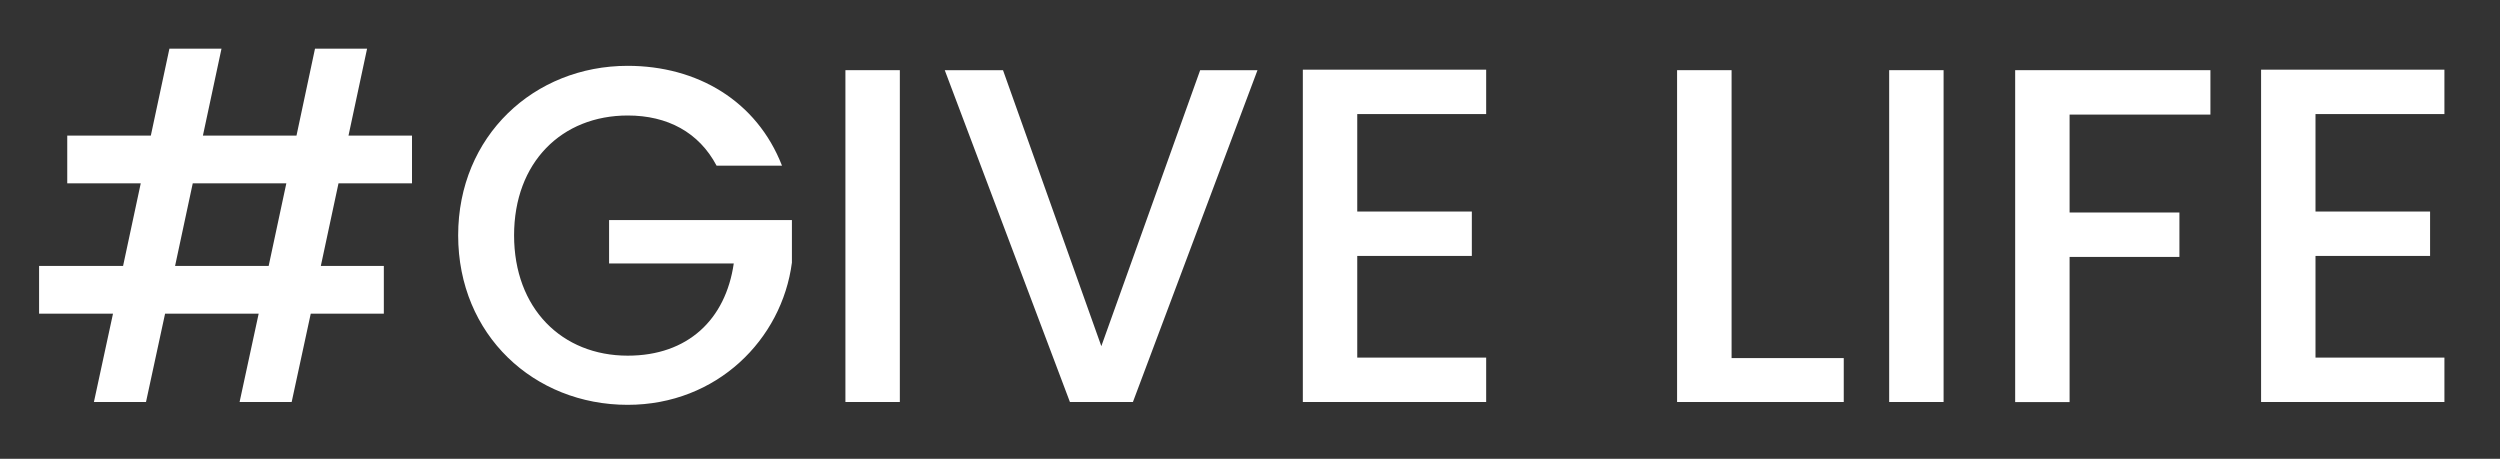
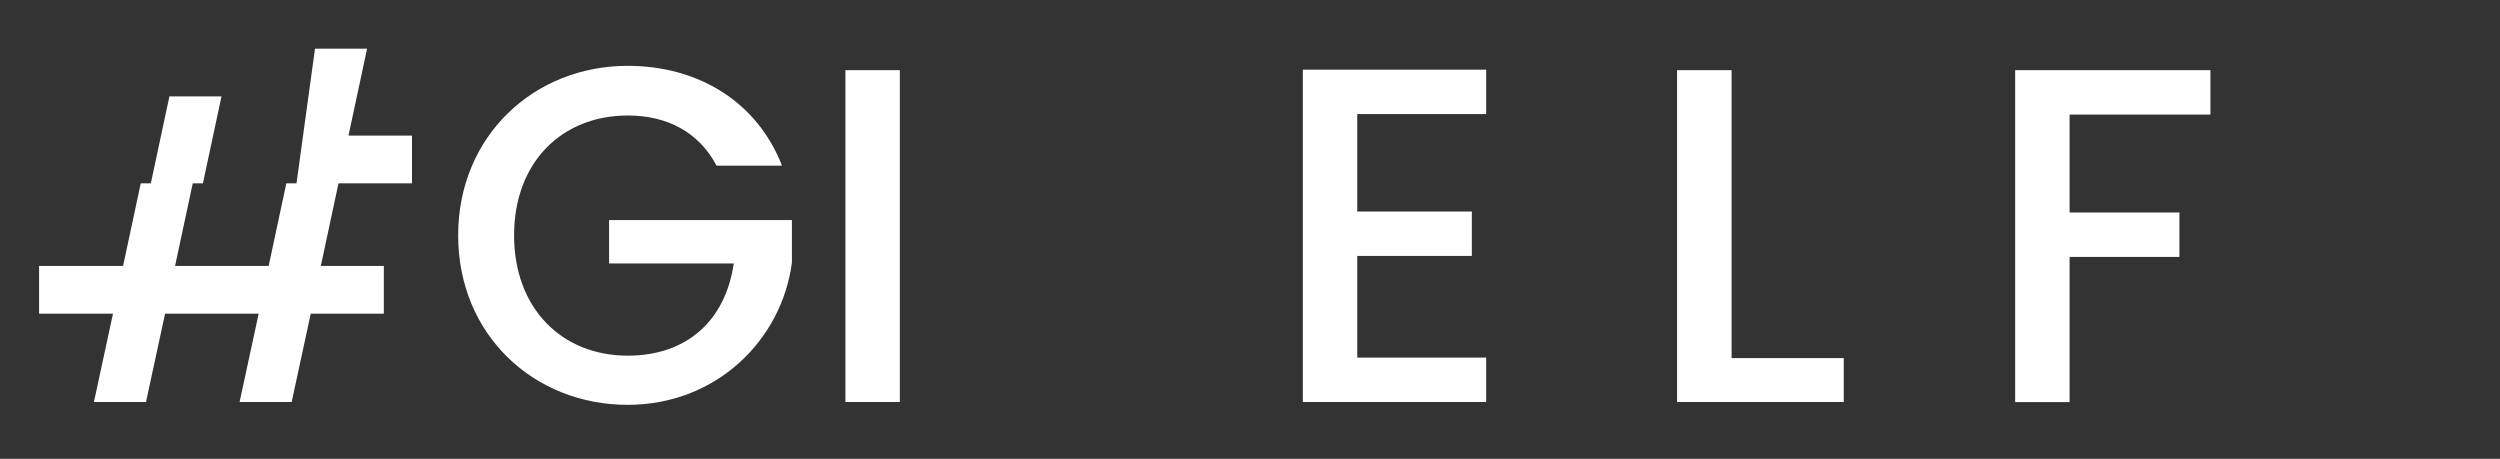
<svg xmlns="http://www.w3.org/2000/svg" version="1.1" id="Vrstva_1" x="0px" y="0px" viewBox="0 0 300 55.06" style="enable-background:new 0 0 300 55.06;" xml:space="preserve">
  <rect x="0" y="0" width="300" height="55.06" fill="#333333" stroke="none" />
  <style type="text/css">
	.st0{fill:#FFFFFF;}
</style>
  <g>
-     <path class="st0" d="M31.04,37.64H19.81l-2.29,10.6h-6.25l2.29-10.6H4.69v-5.73h10.08L16.89,22H8.07v-5.73h10.03l2.23-10.43h6.25   l-2.23,10.43h11.23L37.8,5.84h6.25l-2.23,10.43h7.62V22h-8.82l-2.12,9.91h7.56v5.73h-8.77L35,48.24h-6.25L31.04,37.64z M34.36,22   H23.13l-2.12,9.91h11.23L34.36,22z" />
+     <path class="st0" d="M31.04,37.64H19.81l-2.29,10.6h-6.25l2.29-10.6H4.69v-5.73h10.08L16.89,22H8.07h10.03l2.23-10.43h6.25   l-2.23,10.43h11.23L37.8,5.84h6.25l-2.23,10.43h7.62V22h-8.82l-2.12,9.91h7.56v5.73h-8.77L35,48.24h-6.25L31.04,37.64z M34.36,22   H23.13l-2.12,9.91h11.23L34.36,22z" />
    <path class="st0" d="M93.84,19.88h-7.85c-2.12-4.01-5.9-6.02-10.66-6.02c-7.91,0-13.64,5.61-13.64,14.38   c0,8.77,5.73,14.44,13.64,14.44c7.22,0,11.75-4.35,12.72-11.06H73.09v-5.21h21.94v5.1c-1.2,9.22-9,17.07-19.71,17.07   c-11.23,0-20.34-8.37-20.34-20.34c0-11.92,9.11-20.34,20.34-20.34C83.64,7.9,90.8,12.08,93.84,19.88z" />
    <path class="st0" d="M101.45,8.42h6.53v39.82h-6.53V8.42z" />
-     <path class="st0" d="M144.02,8.42h6.88l-14.95,39.82h-7.56L113.37,8.42h6.99l11.8,33.12L144.02,8.42z" />
    <path class="st0" d="M178.34,13.69h-15.47v11.69h13.75v5.33h-13.75v12.2h15.47v5.33h-22V8.36h22V13.69z" />
    <path class="st0" d="M207.79,8.42v34.55h13.46v5.27h-20V8.42H207.79z" />
-     <path class="st0" d="M226.7,8.42h6.53v39.82h-6.53V8.42z" />
    <path class="st0" d="M241.82,8.42h23.43v5.33h-16.9v11.75h13.18v5.33h-13.18v17.42h-6.53V8.42z" />
-     <path class="st0" d="M293.33,13.69h-15.47v11.69h13.75v5.33h-13.75v12.2h15.47v5.33h-22V8.36h22V13.69z" />
  </g>
</svg>